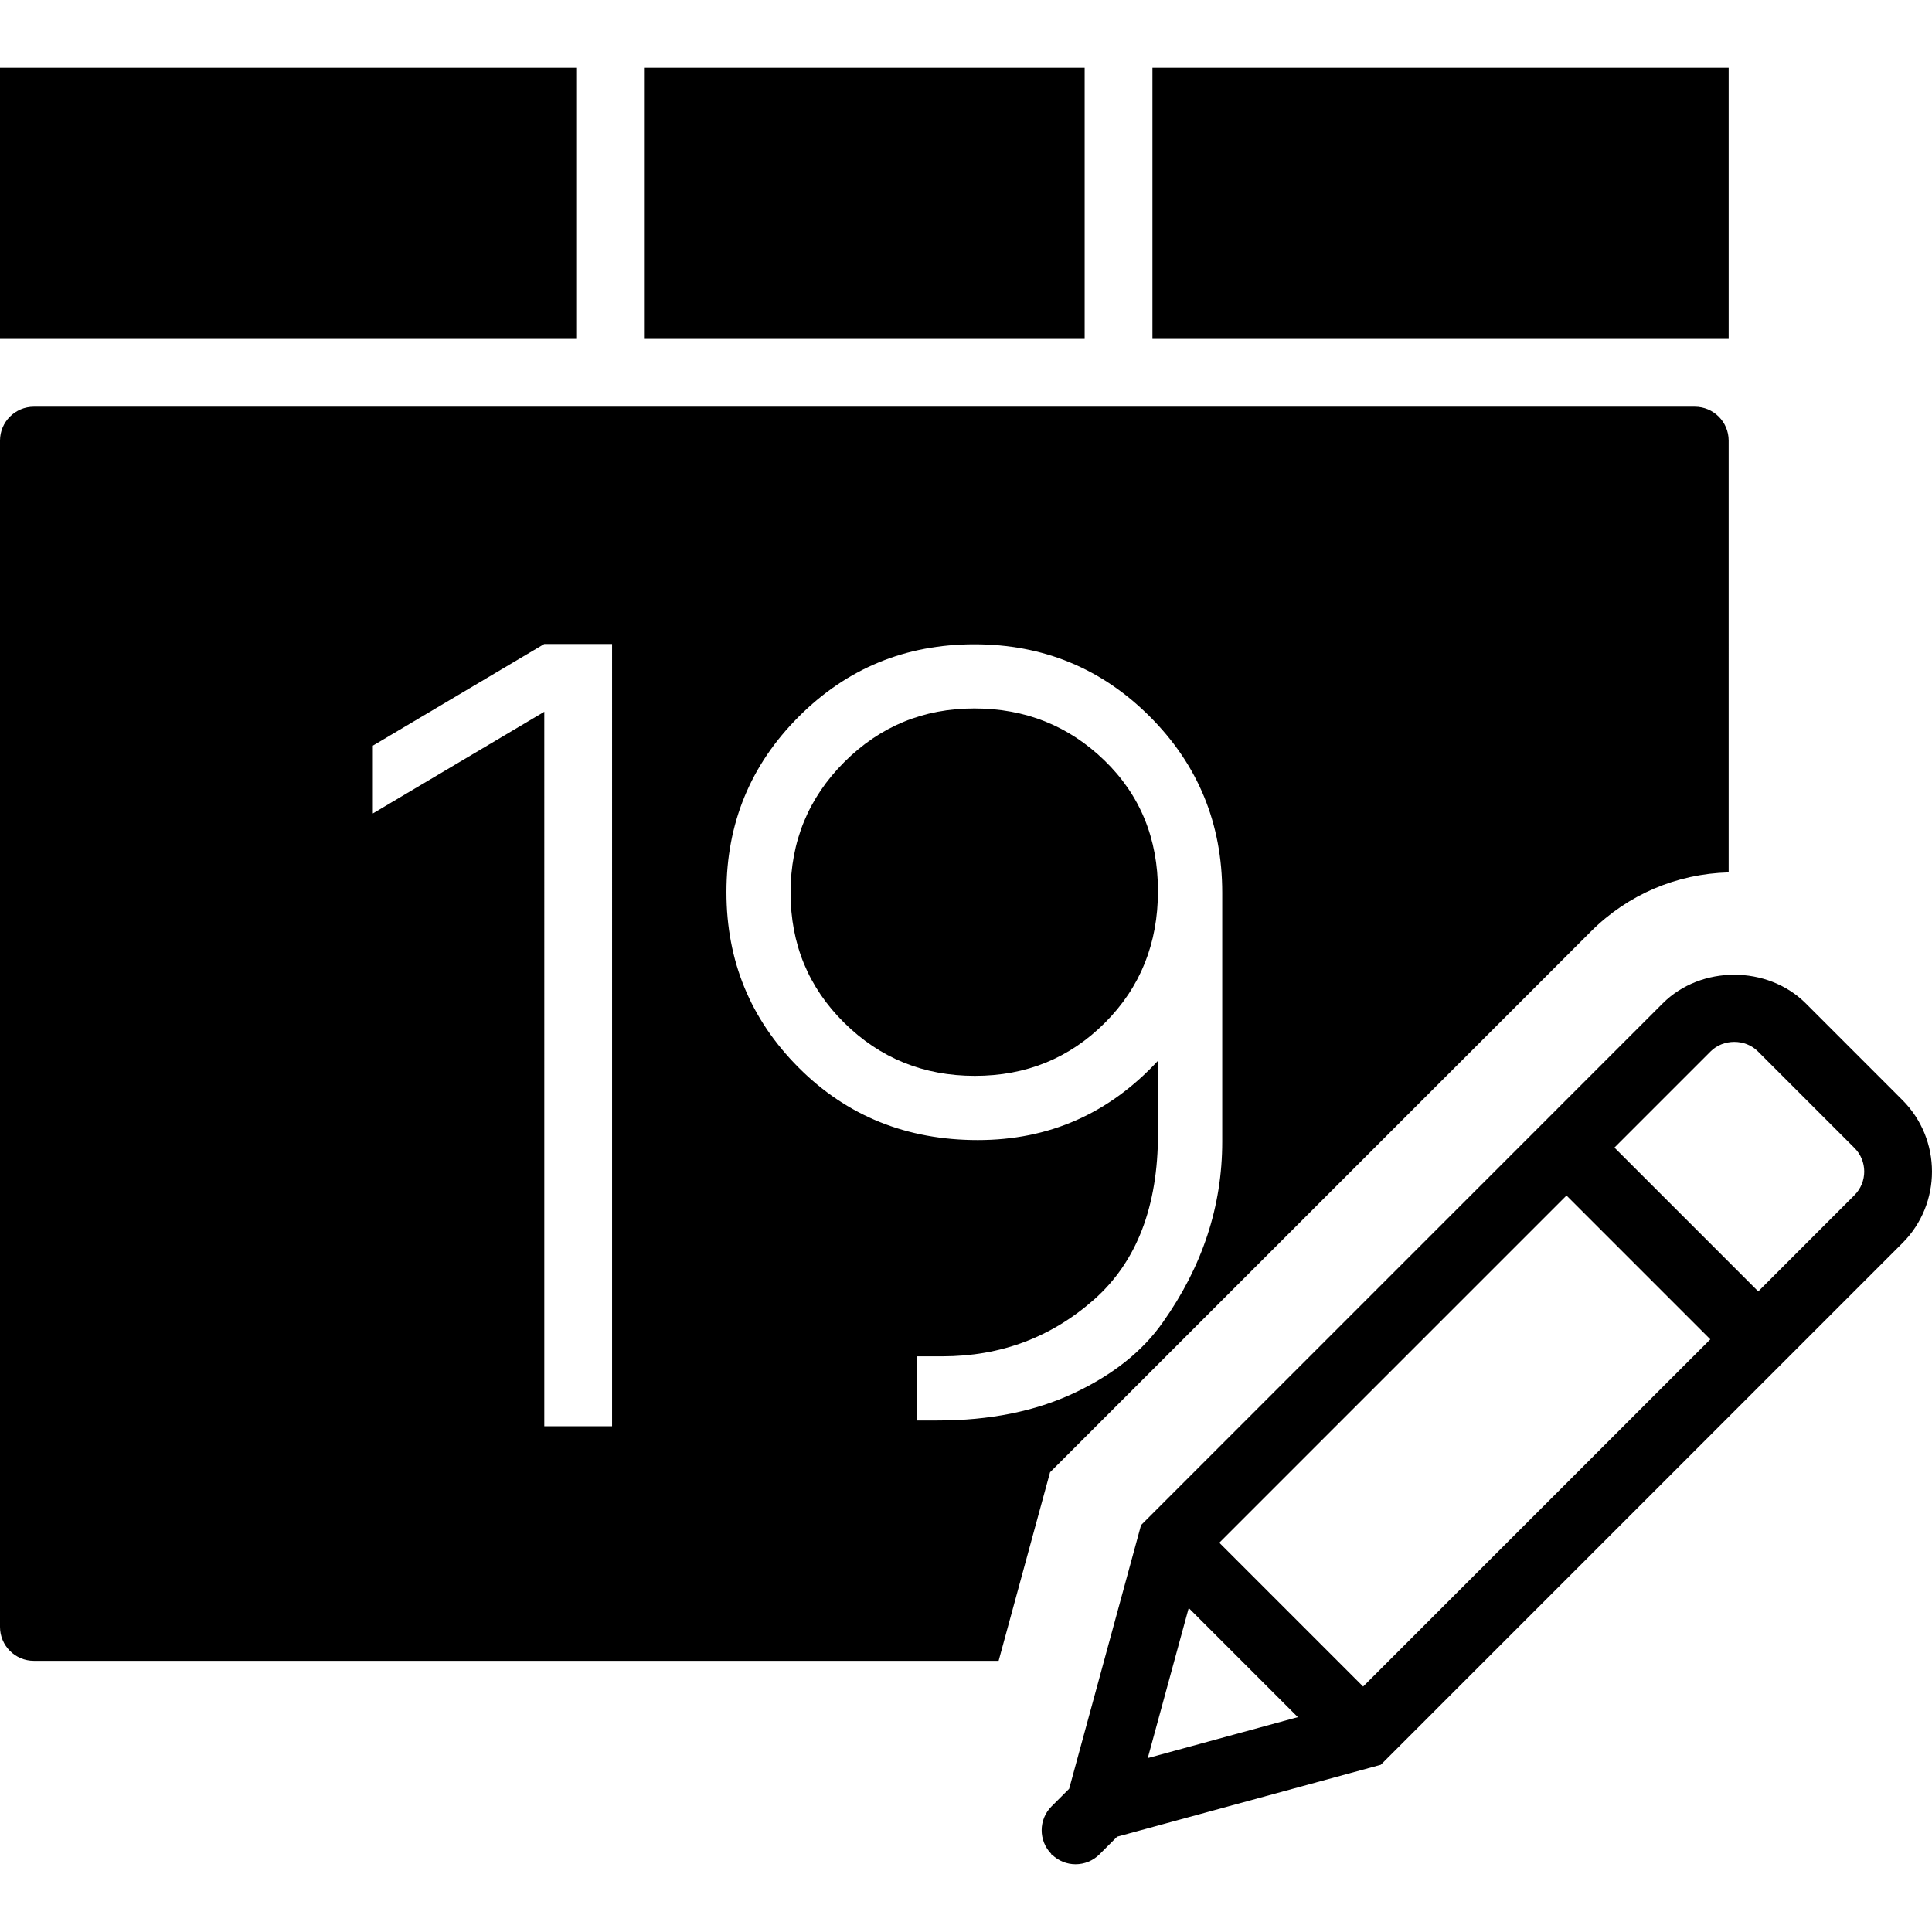
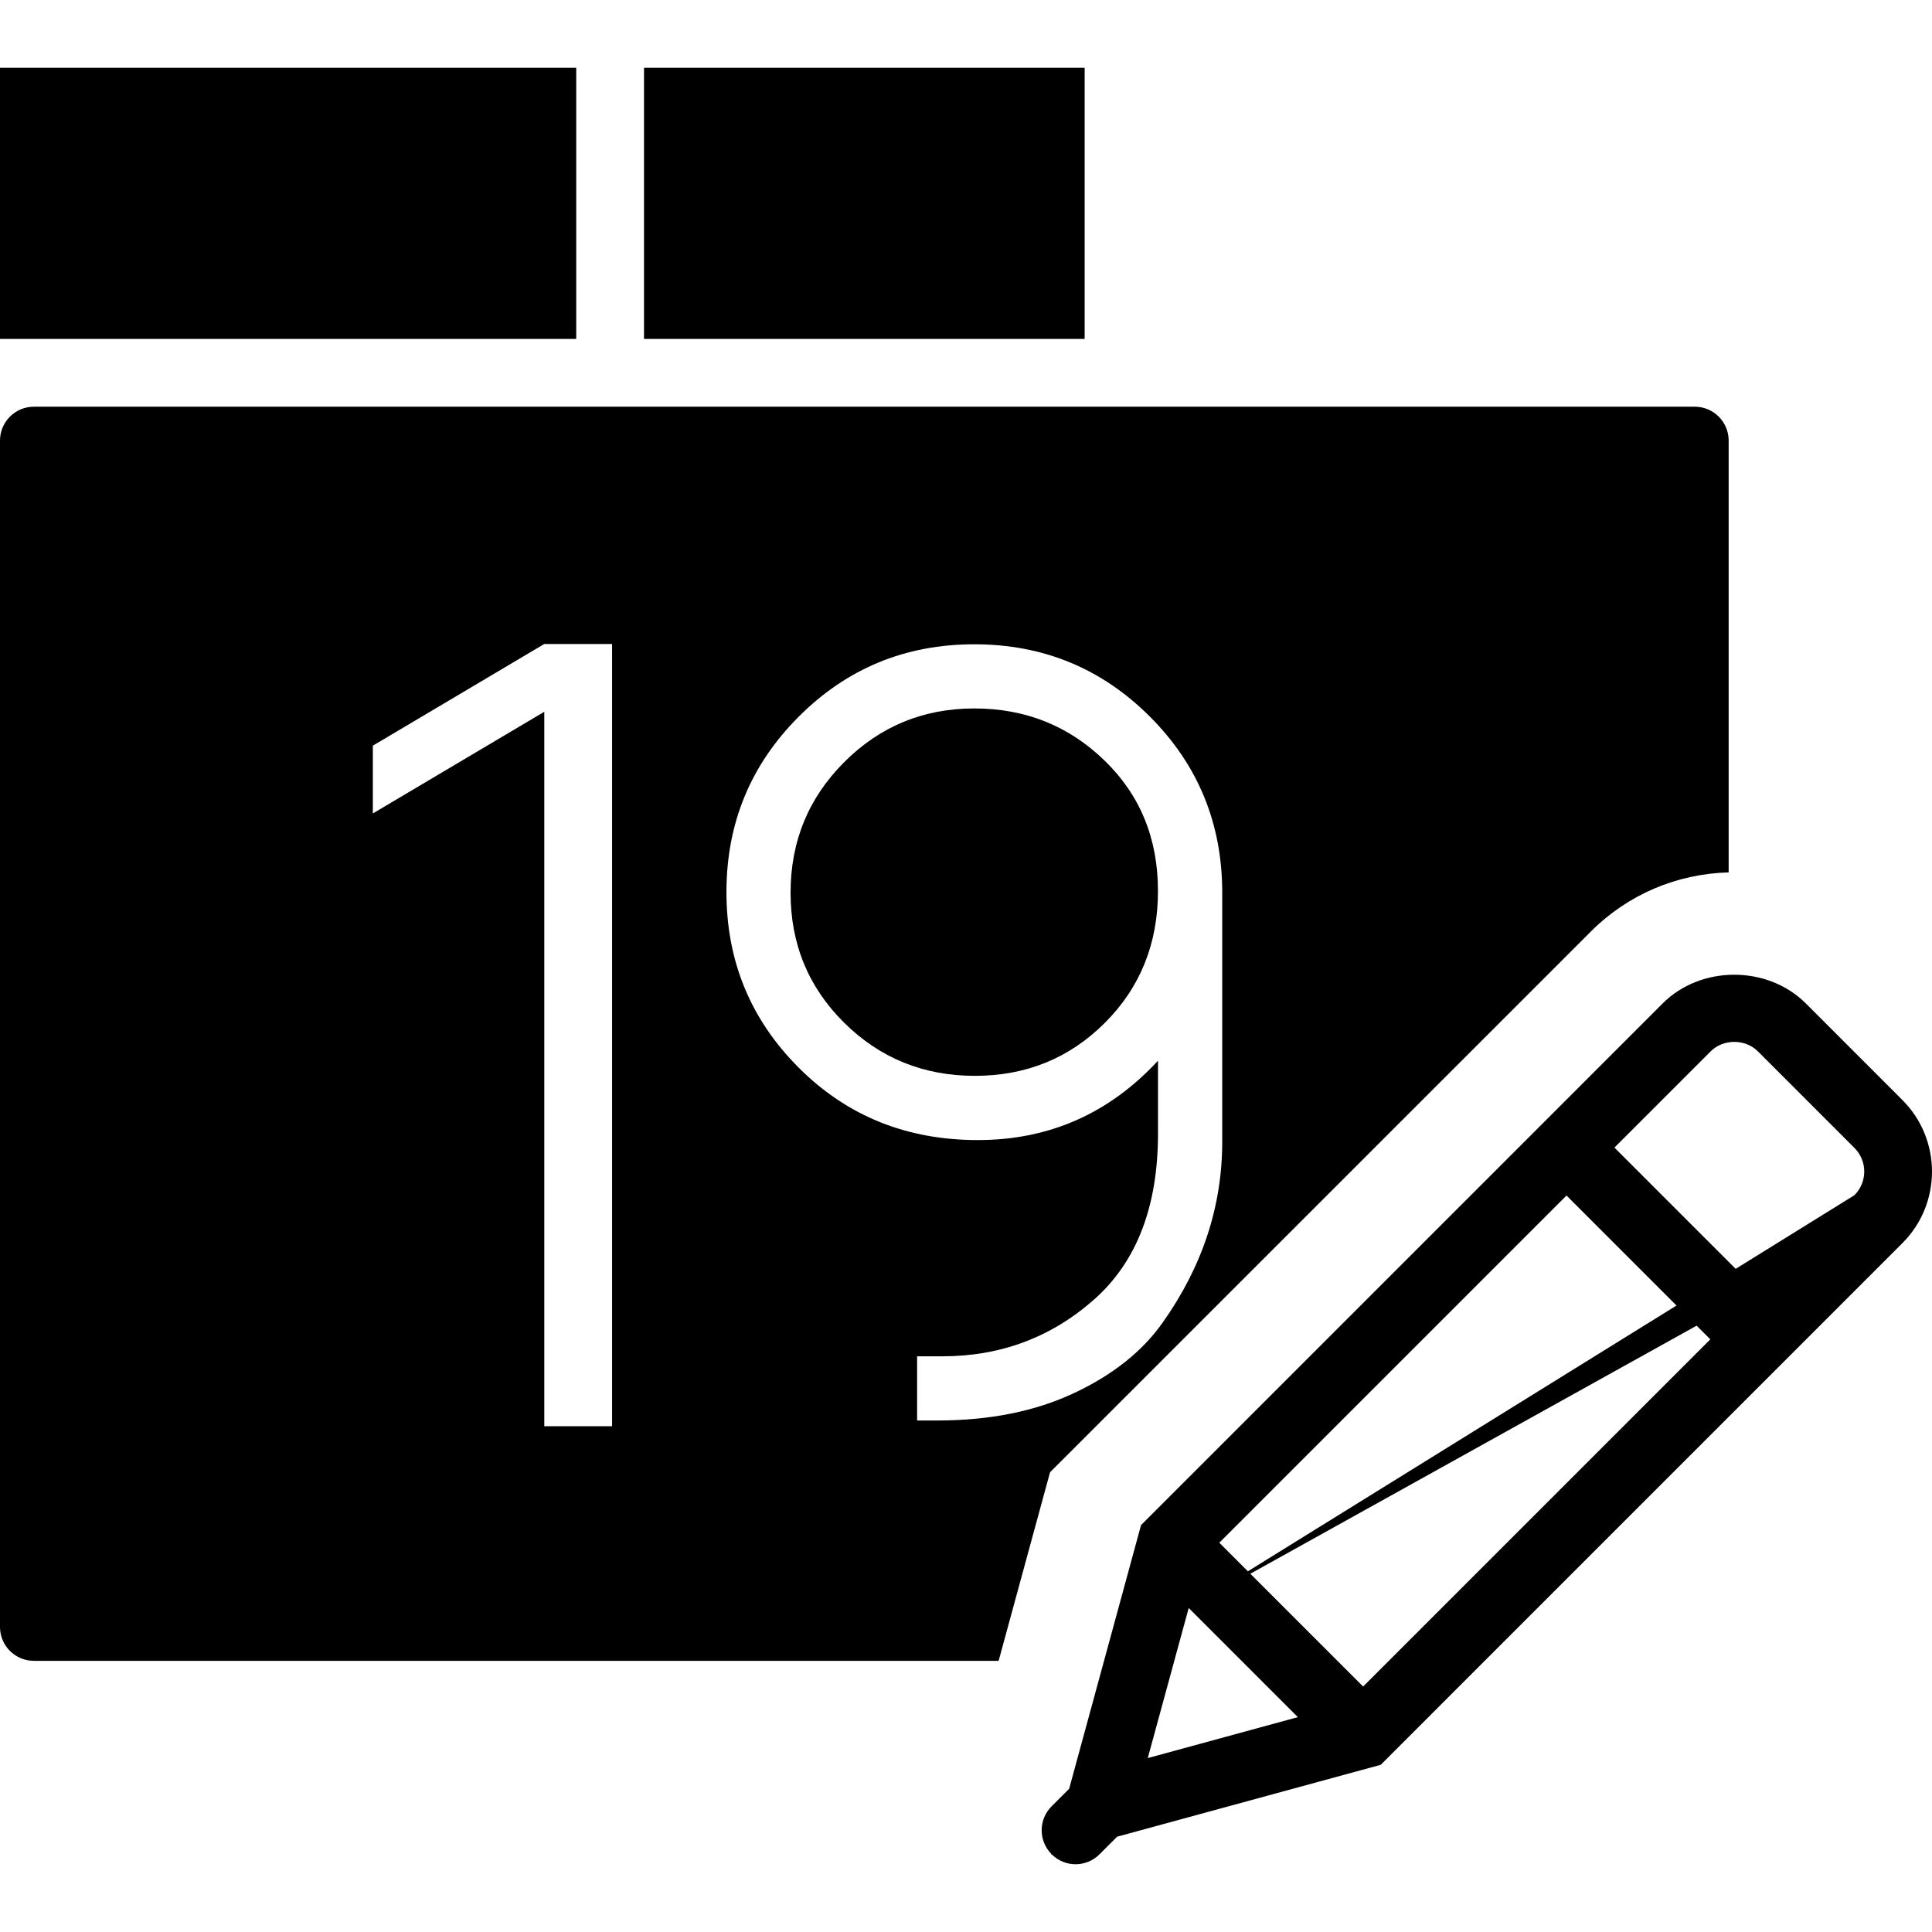
<svg xmlns="http://www.w3.org/2000/svg" fill="#000000" version="1.1" id="Capa_1" viewBox="0 0 56.999 56.999" xml:space="preserve">
  <g>
-     <path d="M56.125,32.453l-2.849-2.85c-1.128-1.127-3.094-1.129-4.222,0L33.664,44.994l-2.121,7.779l-0.519,0.519   c-0.388,0.388-0.389,1.014-0.006,1.405l-0.005,0.02l0.019-0.005c0.194,0.191,0.446,0.288,0.699,0.288   c0.256,0,0.512-0.098,0.707-0.293l0.52-0.52l7.778-2.121l15.39-15.391C57.29,35.511,57.29,33.617,56.125,32.453z M35.973,45.514   l10.243-10.243l4.243,4.243L40.216,49.757L35.973,45.514z M35.07,47.44l3.22,3.22l-4.428,1.208L35.07,47.44z M54.711,35.261   L51.873,38.1l-4.243-4.243l2.839-2.839c0.372-0.372,1.021-0.374,1.393,0l2.85,2.85C55.096,34.251,55.096,34.877,54.711,35.261z" />
+     <path d="M56.125,32.453l-2.849-2.85c-1.128-1.127-3.094-1.129-4.222,0L33.664,44.994l-2.121,7.779l-0.519,0.519   c-0.388,0.388-0.389,1.014-0.006,1.405l-0.005,0.02l0.019-0.005c0.194,0.191,0.446,0.288,0.699,0.288   c0.256,0,0.512-0.098,0.707-0.293l0.52-0.52l7.778-2.121l15.39-15.391C57.29,35.511,57.29,33.617,56.125,32.453z M35.973,45.514   l10.243-10.243l4.243,4.243L40.216,49.757L35.973,45.514z M35.07,47.44l3.22,3.22l-4.428,1.208L35.07,47.44z L51.873,38.1l-4.243-4.243l2.839-2.839c0.372-0.372,1.021-0.374,1.393,0l2.85,2.85C55.096,34.251,55.096,34.877,54.711,35.261z" />
    <rect y="1.999" width="17" height="8" />
-     <rect x="34" y="1.999" width="17" height="8" />
    <rect x="19" y="1.999" width="13" height="8" />
    <path d="M32.581,22.432c-1.055-1.021-2.334-1.531-3.837-1.531s-2.782,0.528-3.837,1.583c-1.056,1.056-1.583,2.34-1.583,3.854   c0,1.514,0.527,2.793,1.583,3.837c1.055,1.044,2.34,1.565,3.854,1.565c1.514,0,2.793-0.521,3.837-1.565s1.565-2.34,1.565-3.889   S33.637,23.454,32.581,22.432z" />
    <path d="M46.934,27.483c1.091-1.092,2.53-1.703,4.066-1.745V12.999c0-0.553-0.448-1-1-1H1c-0.552,0-1,0.447-1,1v35   c0,0.553,0.448,1,1,1h28.462l1.517-5.563L46.934,27.483z M18.058,42.077h-2V20.999l-5.058,3v-2l5.058-3h2V42.077z M27.66,41.908   h-0.603v-1.893h0.74c1.721,0,3.212-0.557,4.474-1.669c1.262-1.113,1.893-2.747,1.893-4.904v-2.148   c-1.445,1.561-3.217,2.341-5.316,2.341s-3.86-0.711-5.282-2.134c-1.423-1.423-2.134-3.149-2.134-5.18s0.711-3.756,2.134-5.179   c1.422-1.423,3.148-2.134,5.179-2.134s3.757,0.711,5.18,2.134c1.422,1.423,2.134,3.154,2.134,5.196v7.345   c0,1.904-0.585,3.682-1.756,5.334c-0.597,0.849-1.468,1.543-2.615,2.082S29.197,41.908,27.66,41.908z" />
  </g>
</svg>